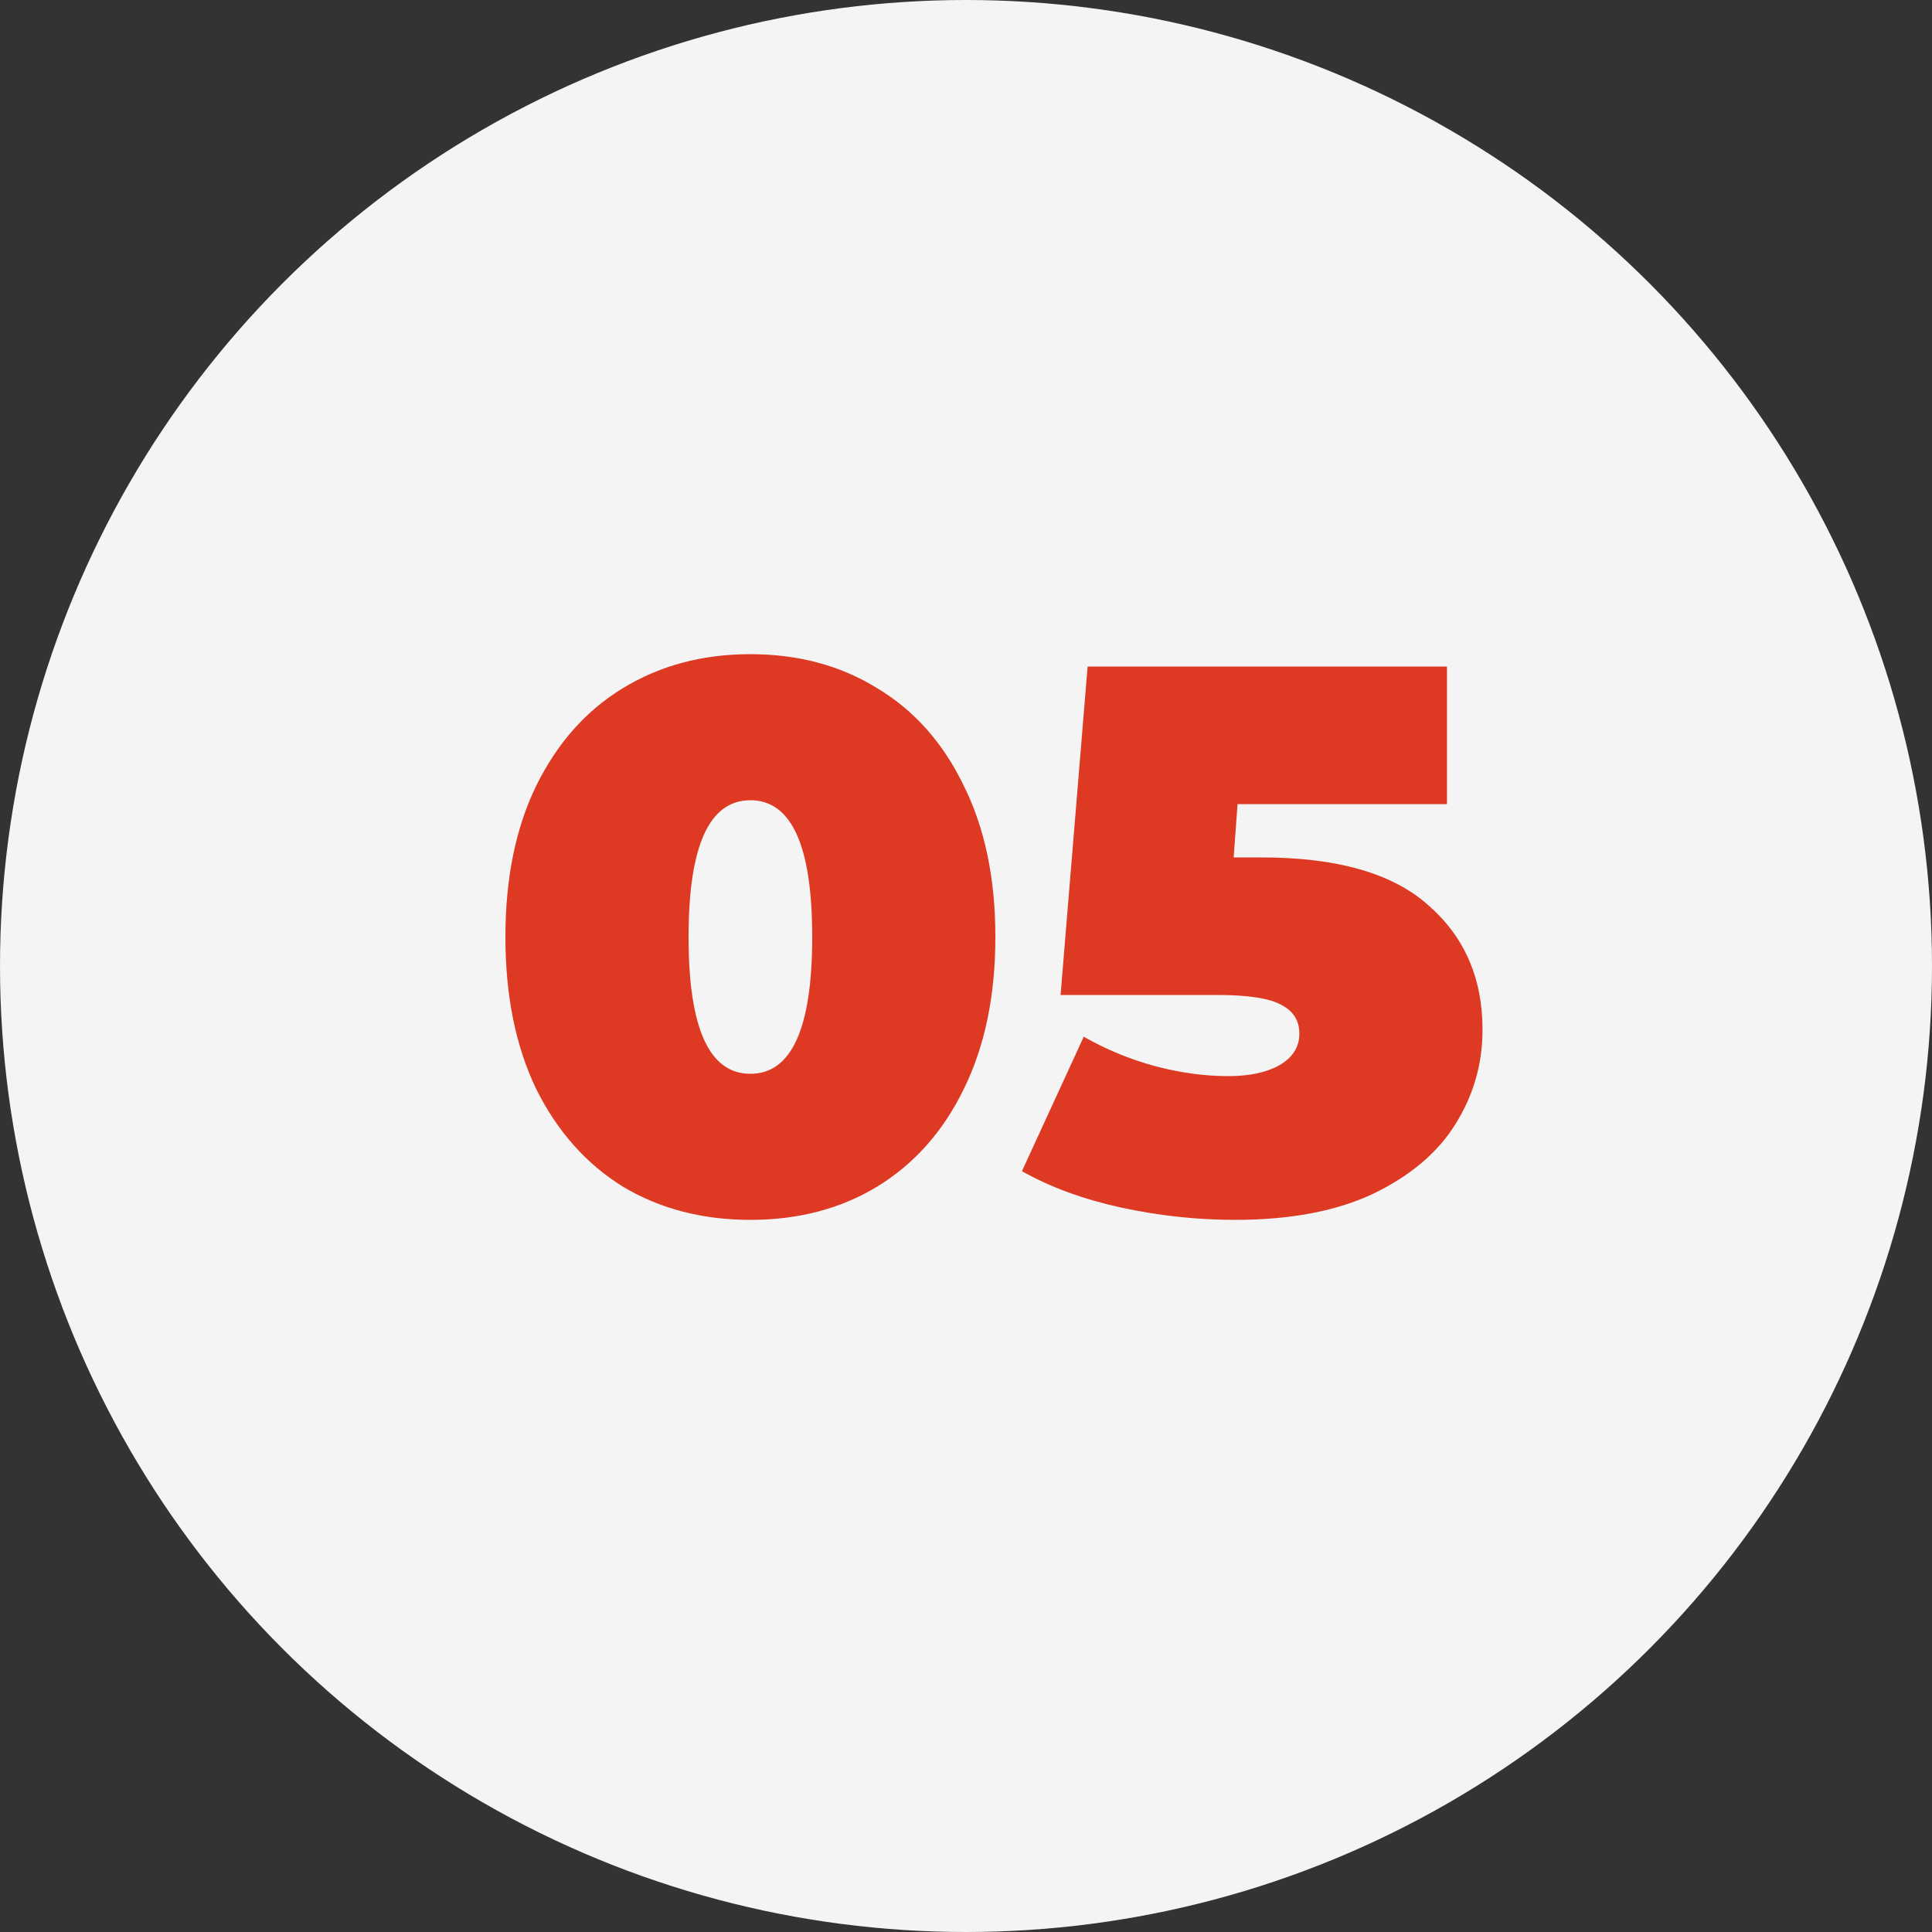
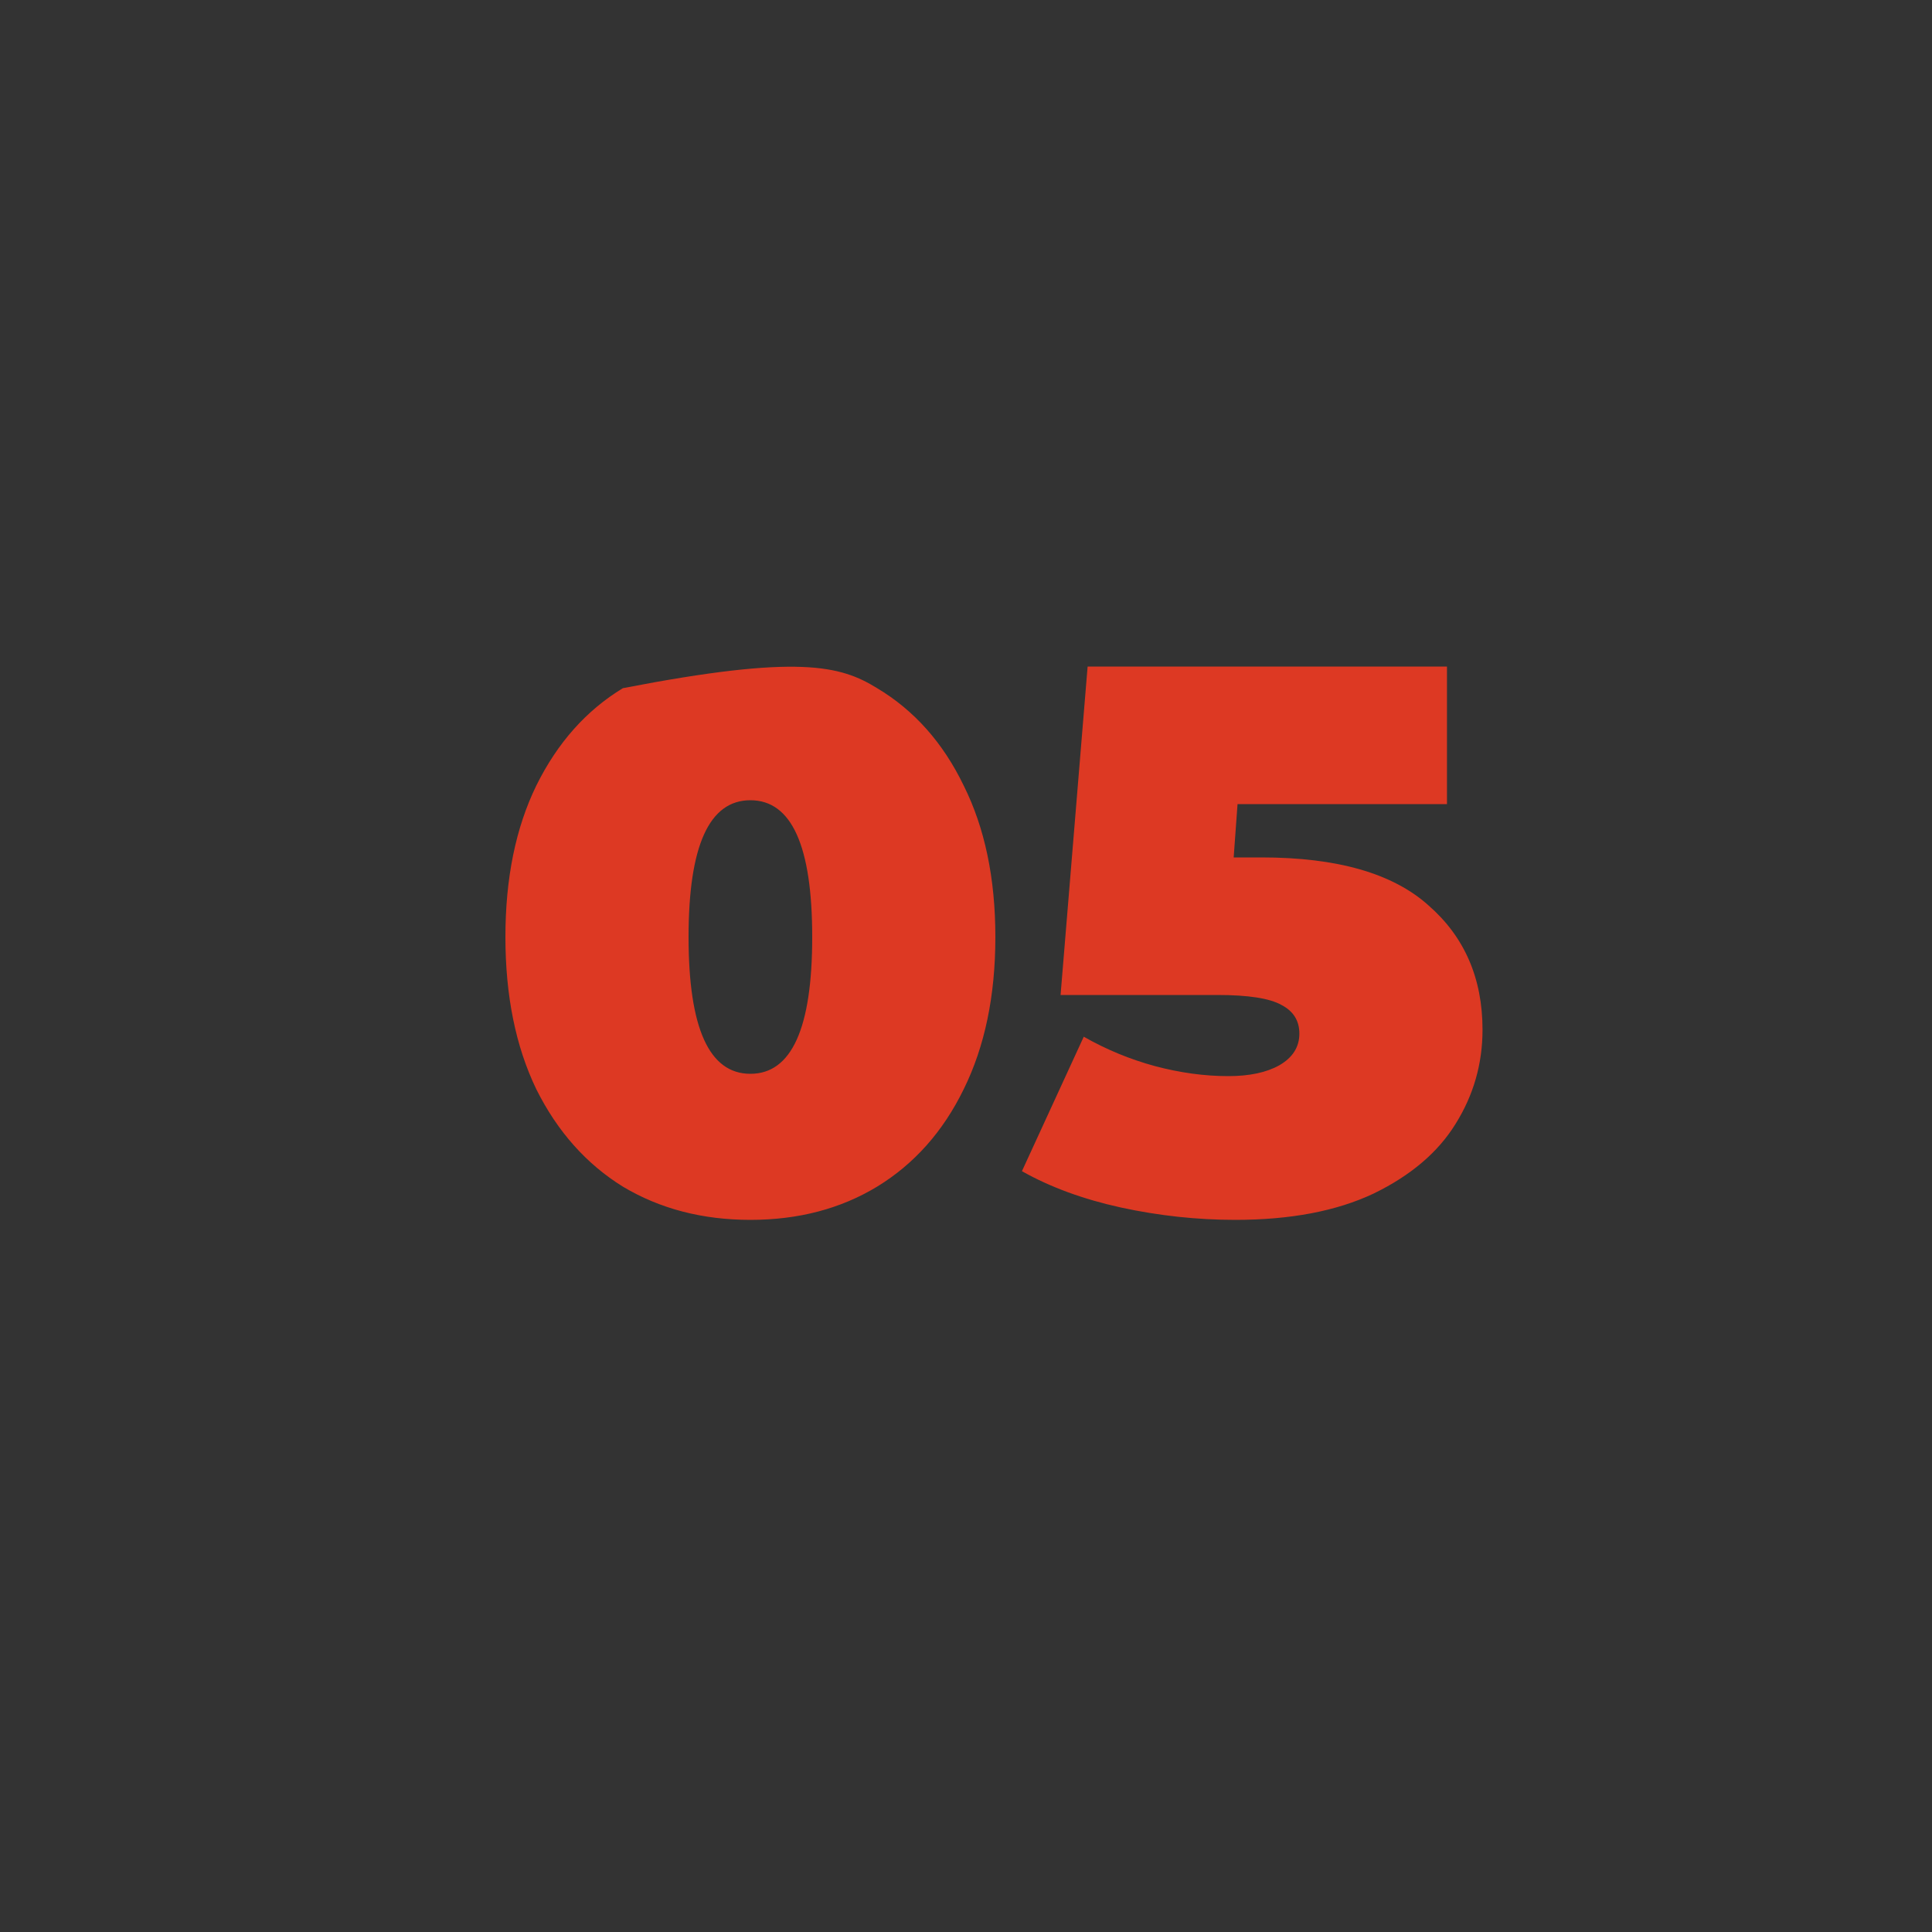
<svg xmlns="http://www.w3.org/2000/svg" width="40" height="40" viewBox="0 0 40 40" fill="none">
  <rect x="0" y="0" width="40" height="40" fill="#333333" stroke="none" />
-   <circle cx="20" cy="20" r="20" fill="#F4F4F4" />
-   <path d="M15.536 25.256C14.544 25.256 13.664 25.027 12.896 24.568C12.139 24.099 11.541 23.427 11.104 22.552C10.677 21.667 10.464 20.616 10.464 19.4C10.464 18.184 10.677 17.139 11.104 16.264C11.541 15.379 12.139 14.707 12.896 14.248C13.664 13.779 14.544 13.544 15.536 13.544C16.528 13.544 17.403 13.779 18.16 14.248C18.928 14.707 19.525 15.379 19.952 16.264C20.389 17.139 20.608 18.184 20.608 19.4C20.608 20.616 20.389 21.667 19.952 22.552C19.525 23.427 18.928 24.099 18.16 24.568C17.403 25.027 16.528 25.256 15.536 25.256ZM15.536 22.232C16.389 22.232 16.816 21.288 16.816 19.4C16.816 17.512 16.389 16.568 15.536 16.568C14.683 16.568 14.256 17.512 14.256 19.4C14.256 21.288 14.683 22.232 15.536 22.232ZM26.118 17.752C27.686 17.752 28.838 18.083 29.574 18.744C30.321 19.395 30.694 20.253 30.694 21.32C30.694 22.024 30.508 22.675 30.134 23.272C29.771 23.859 29.206 24.339 28.438 24.712C27.67 25.075 26.715 25.256 25.574 25.256C24.785 25.256 23.995 25.171 23.206 25C22.427 24.829 21.745 24.579 21.158 24.248L22.438 21.464C22.907 21.731 23.398 21.933 23.91 22.072C24.433 22.211 24.939 22.28 25.43 22.28C25.867 22.28 26.22 22.205 26.486 22.056C26.764 21.896 26.902 21.677 26.902 21.4C26.902 21.133 26.779 20.936 26.534 20.808C26.289 20.669 25.846 20.6 25.206 20.6H21.958L22.518 13.8H29.958V16.648H25.622L25.542 17.752H26.118Z" fill="#DD3923" />
+   <path d="M15.536 25.256C14.544 25.256 13.664 25.027 12.896 24.568C12.139 24.099 11.541 23.427 11.104 22.552C10.677 21.667 10.464 20.616 10.464 19.4C10.464 18.184 10.677 17.139 11.104 16.264C11.541 15.379 12.139 14.707 12.896 14.248C16.528 13.544 17.403 13.779 18.16 14.248C18.928 14.707 19.525 15.379 19.952 16.264C20.389 17.139 20.608 18.184 20.608 19.4C20.608 20.616 20.389 21.667 19.952 22.552C19.525 23.427 18.928 24.099 18.16 24.568C17.403 25.027 16.528 25.256 15.536 25.256ZM15.536 22.232C16.389 22.232 16.816 21.288 16.816 19.4C16.816 17.512 16.389 16.568 15.536 16.568C14.683 16.568 14.256 17.512 14.256 19.4C14.256 21.288 14.683 22.232 15.536 22.232ZM26.118 17.752C27.686 17.752 28.838 18.083 29.574 18.744C30.321 19.395 30.694 20.253 30.694 21.32C30.694 22.024 30.508 22.675 30.134 23.272C29.771 23.859 29.206 24.339 28.438 24.712C27.67 25.075 26.715 25.256 25.574 25.256C24.785 25.256 23.995 25.171 23.206 25C22.427 24.829 21.745 24.579 21.158 24.248L22.438 21.464C22.907 21.731 23.398 21.933 23.91 22.072C24.433 22.211 24.939 22.28 25.43 22.28C25.867 22.28 26.22 22.205 26.486 22.056C26.764 21.896 26.902 21.677 26.902 21.4C26.902 21.133 26.779 20.936 26.534 20.808C26.289 20.669 25.846 20.6 25.206 20.6H21.958L22.518 13.8H29.958V16.648H25.622L25.542 17.752H26.118Z" fill="#DD3923" />
</svg>